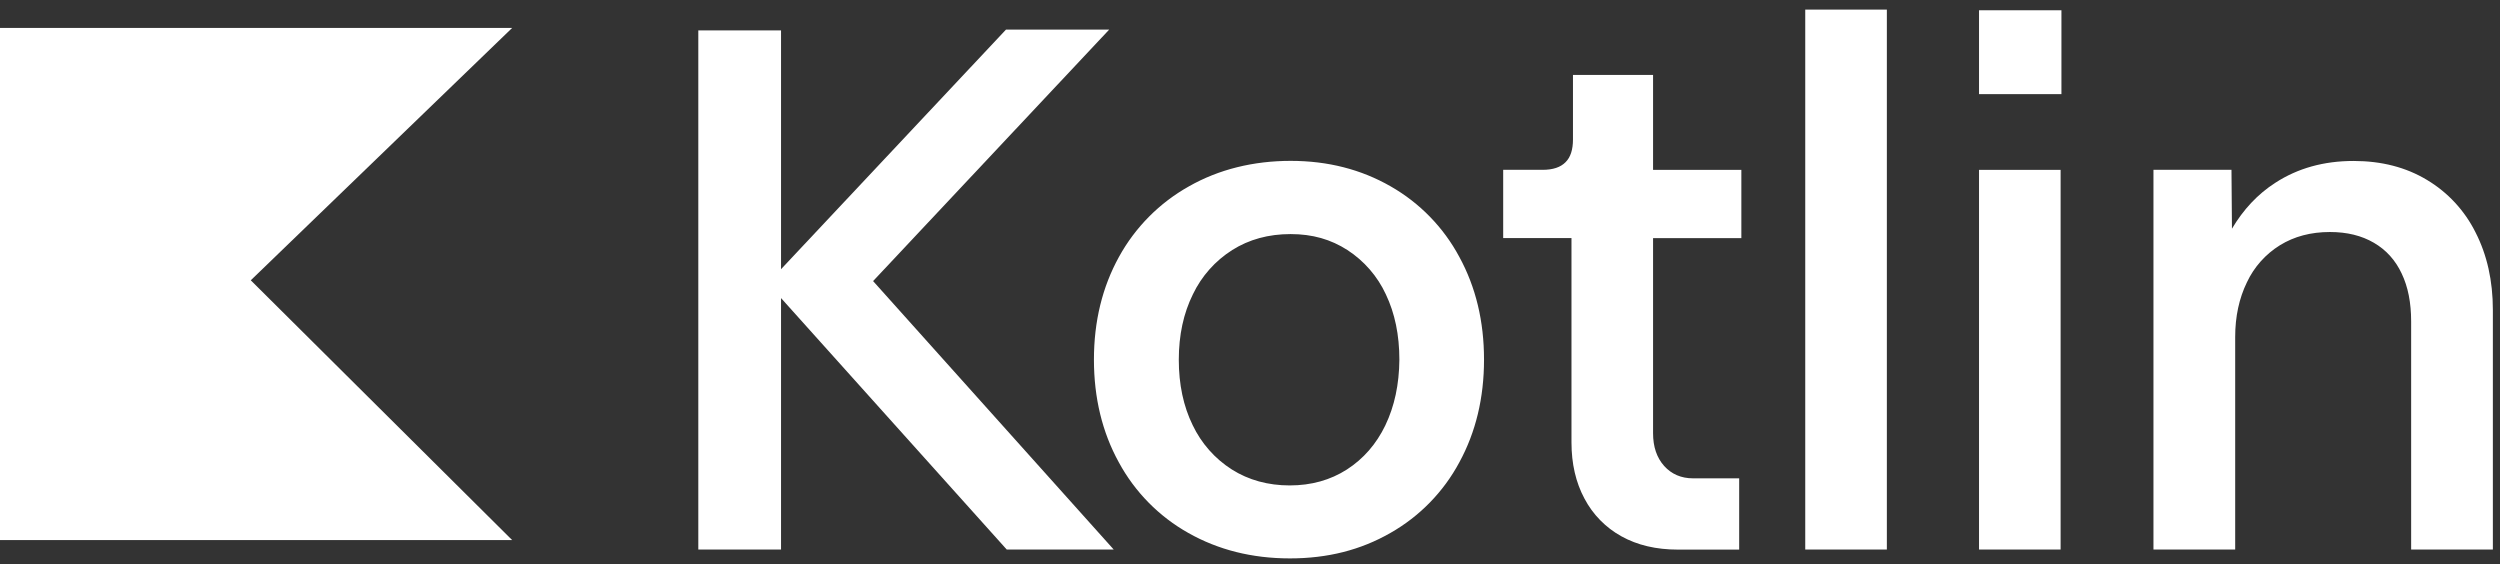
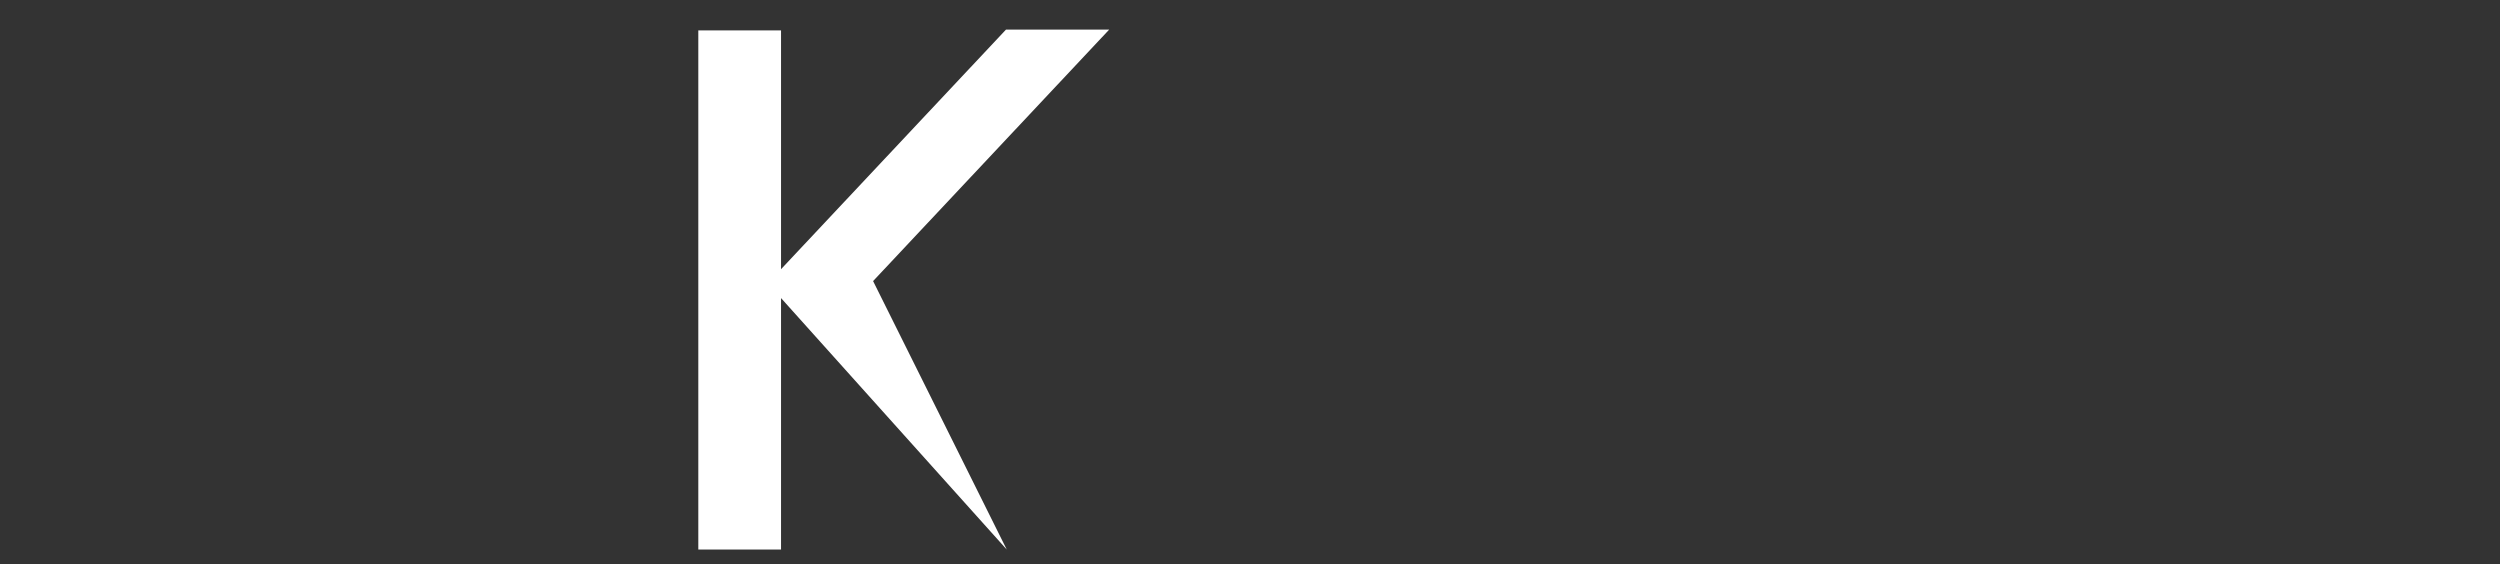
<svg xmlns="http://www.w3.org/2000/svg" width="164" height="37" viewBox="0 0 164 37" fill="none">
  <rect x="0" y="0" width="164" height="37" fill="#333333" stroke="none" />
-   <path d="M72.764 1.944H65.991L51.236 17.659V1.995H45.809V36.051H51.236V19.554L66.043 36.051H73.061L57.275 18.439L72.764 1.941V1.944Z" fill="white" />
-   <path d="M91.224 12.223C89.287 11.113 87.108 10.553 84.671 10.553C82.235 10.553 79.962 11.106 77.997 12.223C76.06 13.307 74.469 14.912 73.402 16.855C72.311 18.836 71.762 21.081 71.762 23.593C71.762 26.104 72.308 28.356 73.395 30.33C74.448 32.274 76.03 33.881 77.957 34.963C79.915 36.07 82.134 36.631 84.618 36.631C87.101 36.631 89.264 36.077 91.208 34.963C93.123 33.877 94.693 32.269 95.733 30.328C96.812 28.349 97.352 26.102 97.352 23.59C97.352 21.079 96.814 18.836 95.733 16.855C94.696 14.916 93.133 13.312 91.224 12.223ZM90.883 27.894C90.283 29.137 89.439 30.101 88.355 30.8C87.269 31.496 86.017 31.844 84.603 31.844C83.19 31.844 81.91 31.496 80.807 30.797C79.695 30.09 78.808 29.08 78.24 27.891C77.632 26.648 77.329 25.221 77.329 23.6C77.329 21.979 77.639 20.551 78.254 19.308C78.824 18.115 79.719 17.108 80.835 16.402C81.938 15.706 83.213 15.356 84.662 15.356C86.11 15.356 87.304 15.706 88.39 16.402C89.488 17.115 90.362 18.122 90.911 19.308C91.504 20.551 91.799 21.979 91.799 23.6C91.785 25.216 91.479 26.648 90.881 27.894H90.883ZM108.448 4.915H103.187V9.148C103.187 9.814 103.029 10.316 102.699 10.641C102.372 10.973 101.872 11.141 101.19 11.141H98.609V15.617H103.089V29.02C103.089 30.414 103.37 31.643 103.94 32.706C104.489 33.75 105.33 34.61 106.362 35.18C107.411 35.764 108.647 36.054 110.074 36.054H114.09V31.379H111.07C110.287 31.379 109.656 31.106 109.17 30.569C108.682 30.022 108.441 29.309 108.441 28.415V15.62H114.233V11.143H108.441V4.915H108.448ZM123.776 0.631H118.424V36.051H123.778V0.631H123.776ZM135.23 0.675H129.824V6.175H135.23V0.675ZM135.176 11.143H129.824V36.049H135.176V11.143ZM162.399 15.253C161.689 13.821 160.582 12.622 159.208 11.802C157.835 10.975 156.232 10.559 154.393 10.559C152.443 10.559 150.735 11.036 149.27 11.985C148.1 12.734 147.158 13.753 146.416 15.003L146.385 11.141H141.267V36.049H146.628V22.109C146.628 20.766 146.887 19.568 147.397 18.521C147.869 17.514 148.623 16.669 149.569 16.084C150.504 15.51 151.588 15.22 152.842 15.22C153.966 15.22 154.921 15.456 155.727 15.926C156.533 16.395 157.141 17.07 157.55 17.944C157.968 18.818 158.171 19.862 158.171 21.086V36.049H163.532V20.334C163.532 18.423 163.152 16.725 162.399 15.253Z" fill="white" />
-   <path d="M33.598 35.43H-0V1.832H33.598L16.451 18.388L33.598 35.43Z" fill="white" />
+   <path d="M72.764 1.944H65.991L51.236 17.659V1.995H45.809V36.051H51.236V19.554L66.043 36.051L57.275 18.439L72.764 1.941V1.944Z" fill="white" />
</svg>